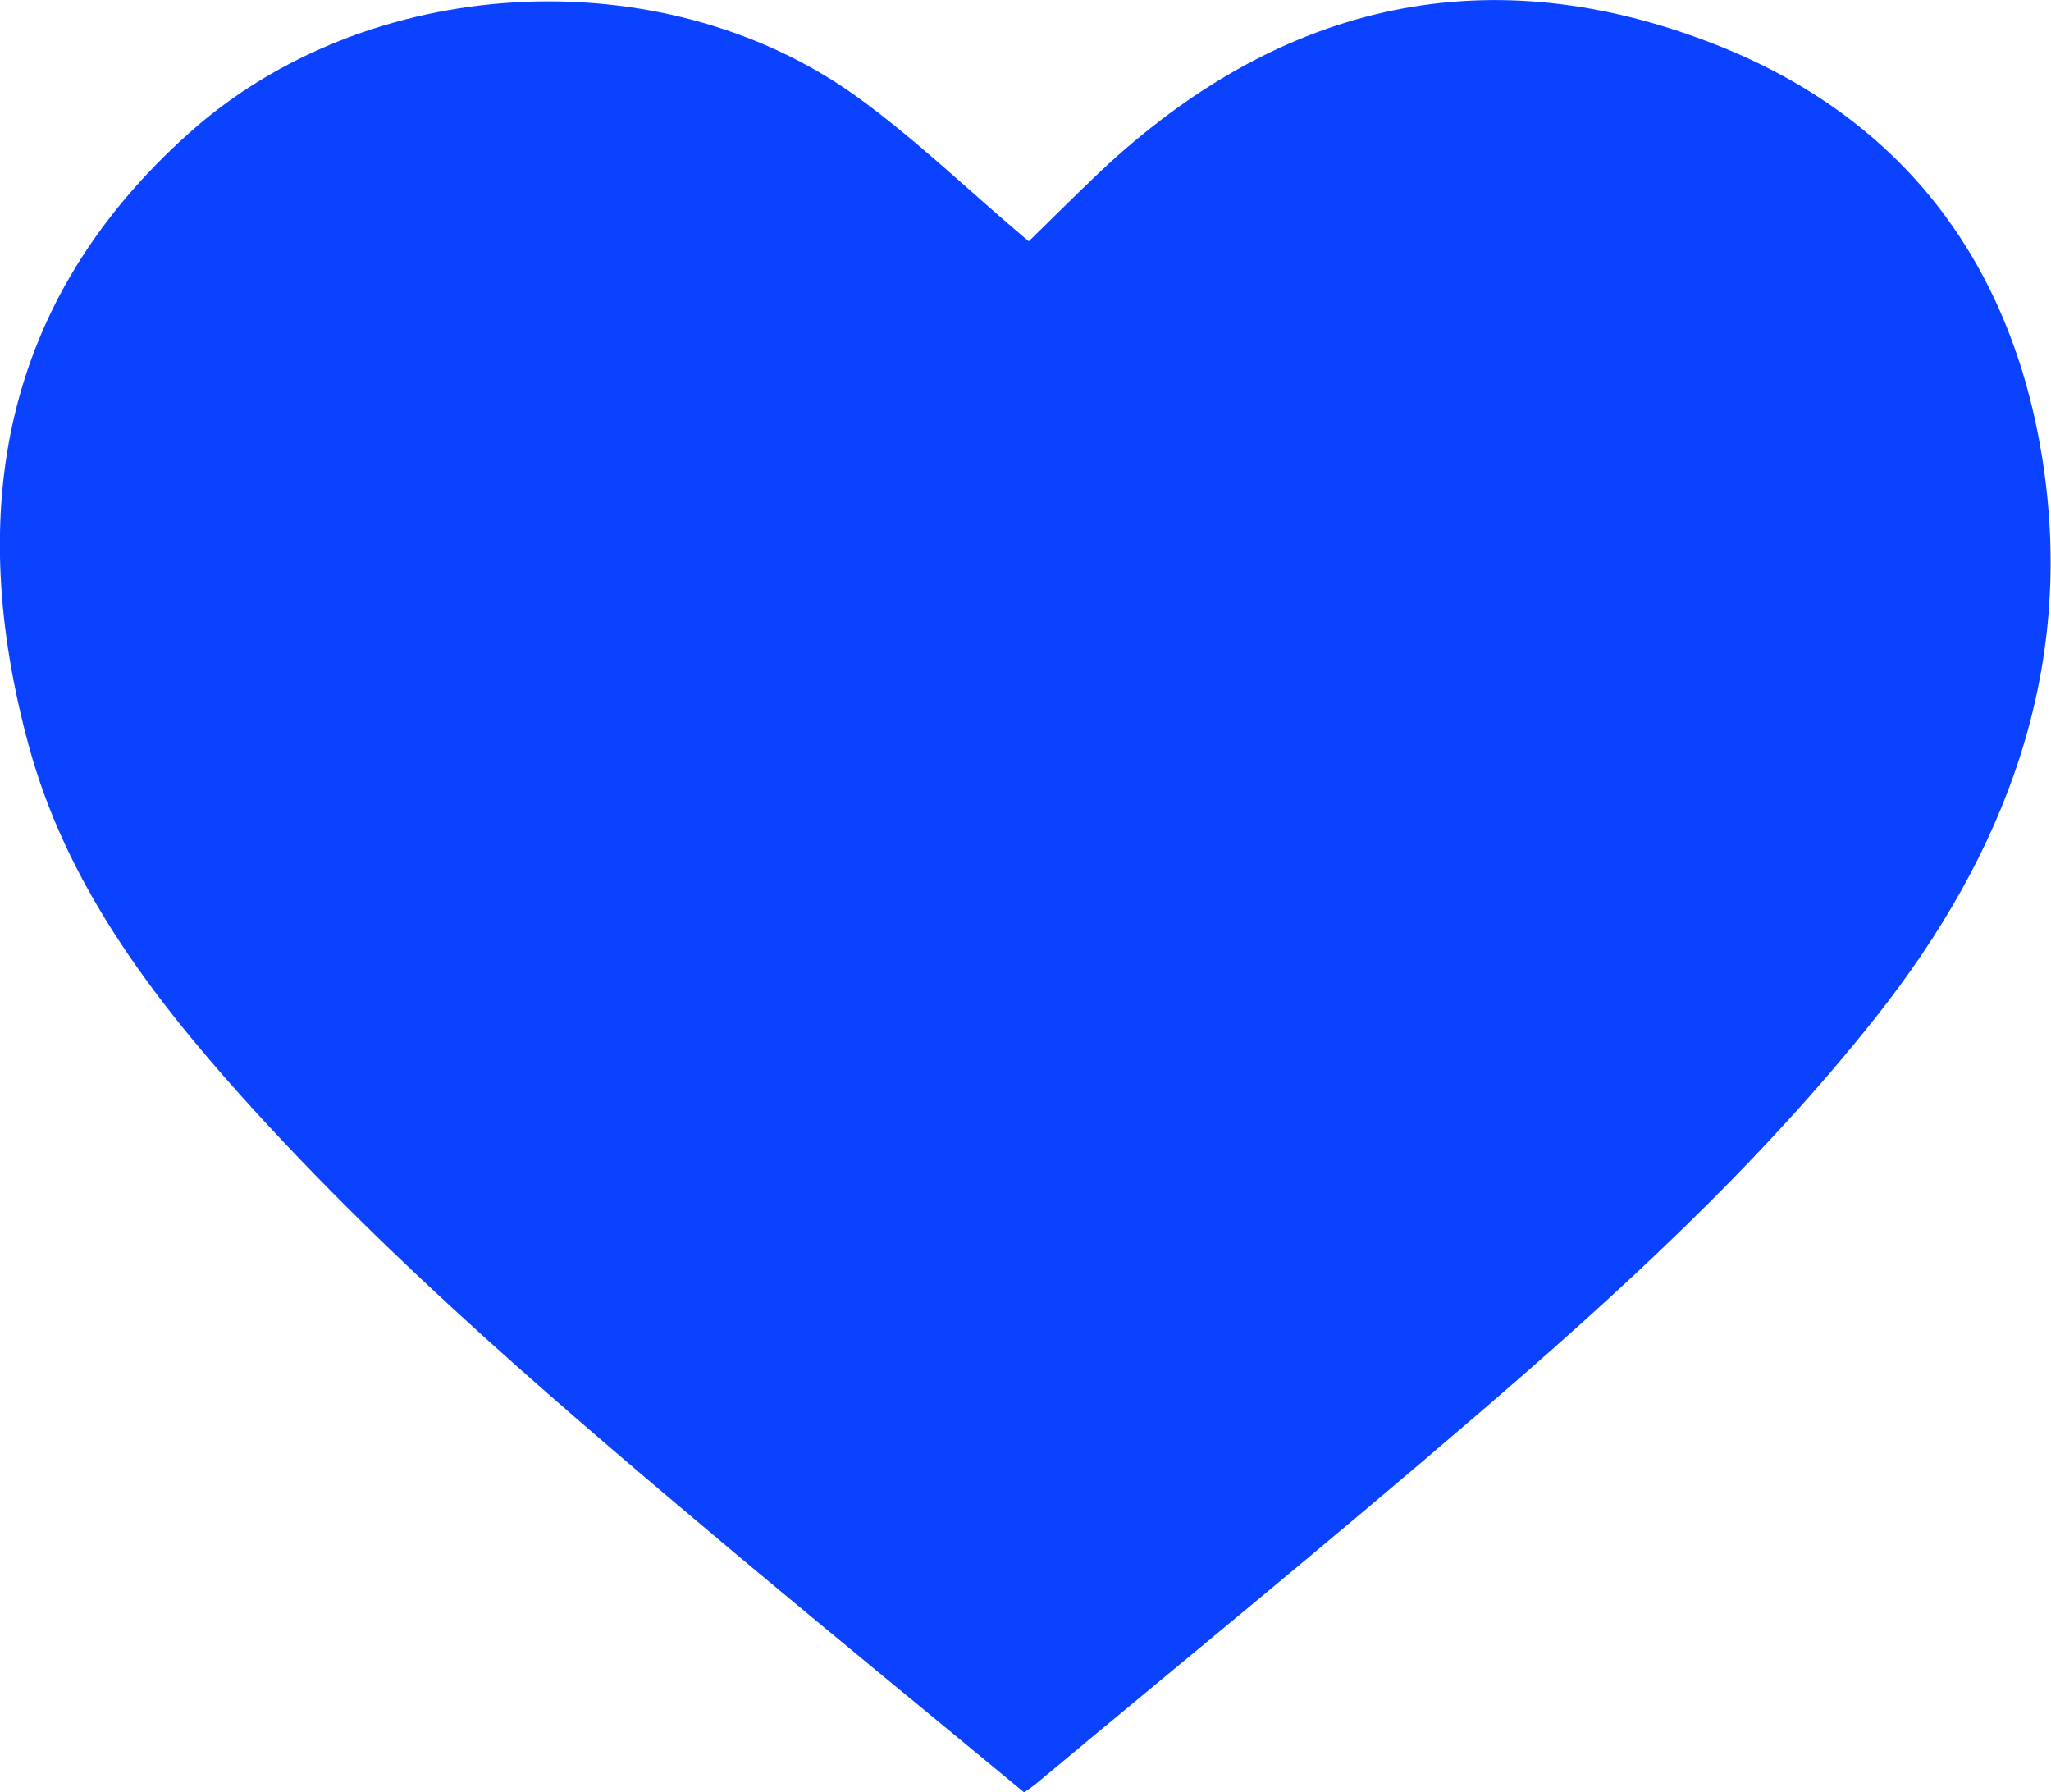
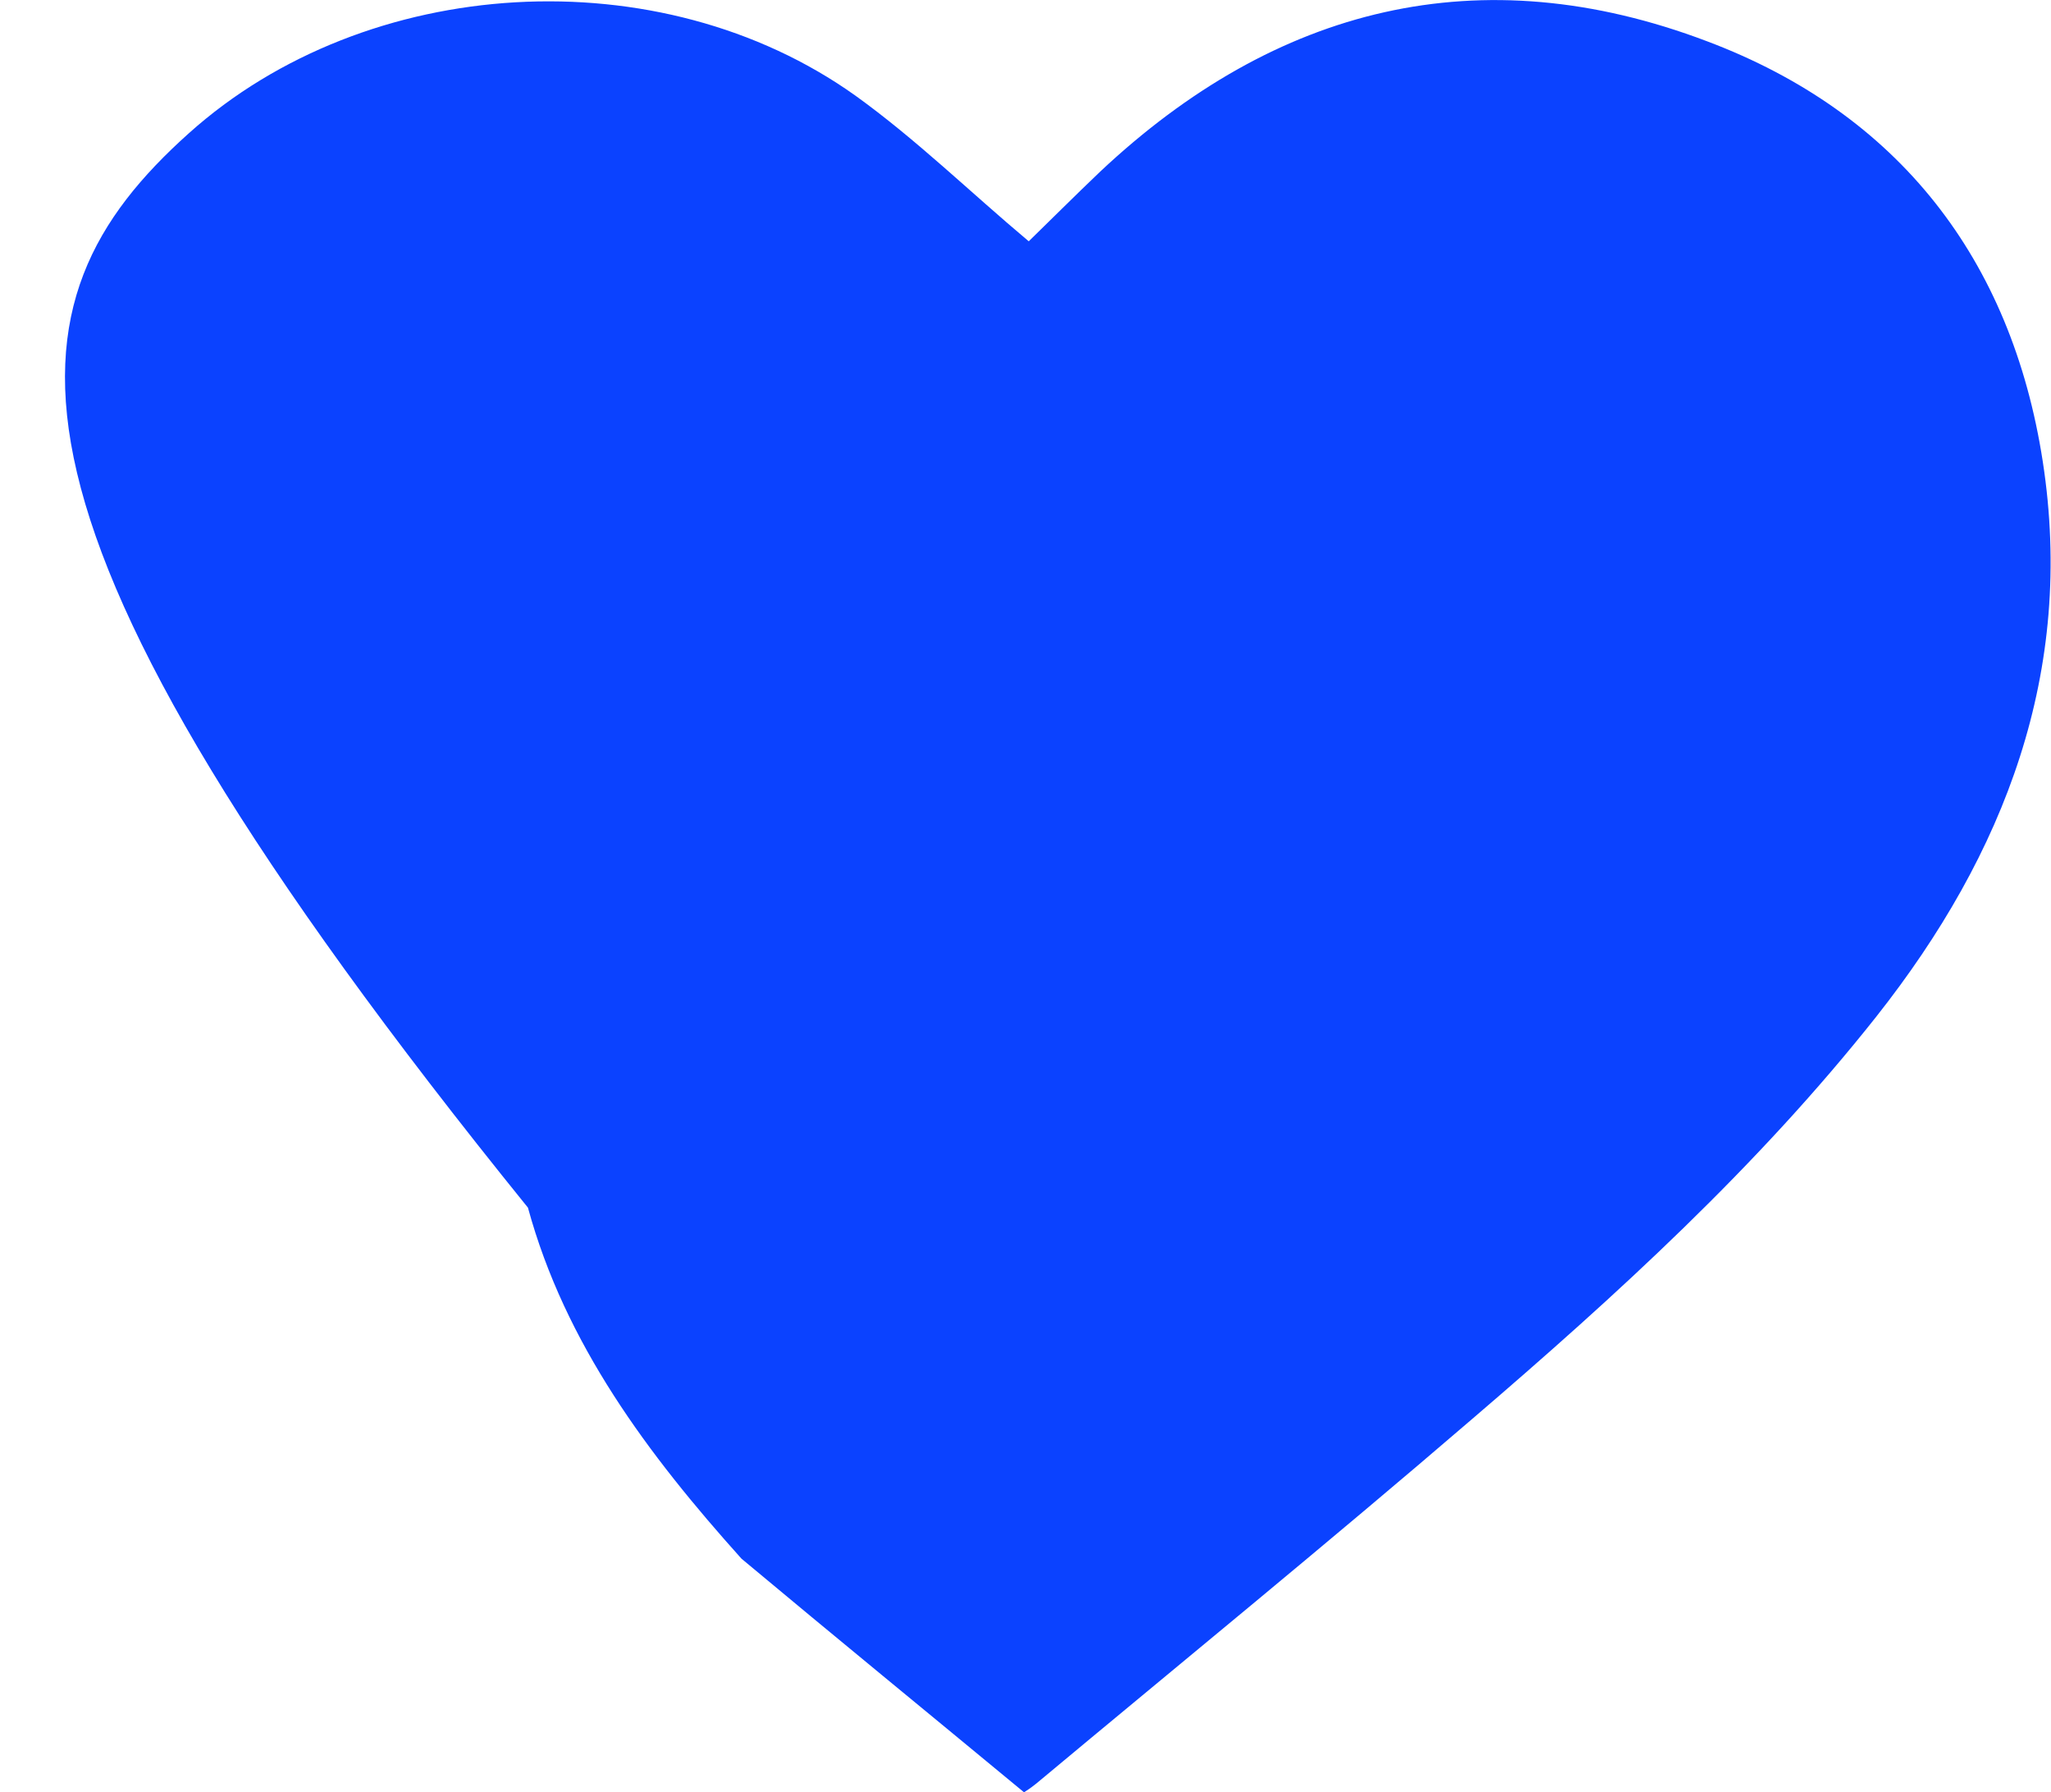
<svg xmlns="http://www.w3.org/2000/svg" version="1.1" id="Layer_1" x="0px" y="0px" viewBox="0 0 347.7 303.8" style="enable-background:new 0 0 347.7 303.8;" xml:space="preserve">
  <style type="text/css">
	.st0{fill:#0B42FF;}
</style>
  <g id="qt6Txw_1_">
    <g>
-       <path class="st0" d="M173.6,303.8c-16.2-13.4-32.1-26.4-47.9-39.6c-29.4-24.7-58.8-49.5-84.6-78.2c-15.8-17.6-29.9-36.4-36.2-59.5    C-5.9,86.8,0.2,51.1,32,22.6c30.2-27.1,79.9-30,113-6.4c10.3,7.4,19.5,16.4,29.4,24.7c3.6-3.5,7.8-7.7,12.1-11.8    C216.3,1.1,250.9-7.6,289.4,7c32.4,12.2,51.6,36.9,56.9,71.2c5.5,35.6-6.4,66.5-28.2,94.1c-20.1,25.4-44,47.2-68.5,68.2    c-24.3,20.9-49.2,41.2-73.9,61.8C175.2,302.7,174.7,303.1,173.6,303.8z" />
+       <path class="st0" d="M173.6,303.8c-16.2-13.4-32.1-26.4-47.9-39.6c-15.8-17.6-29.9-36.4-36.2-59.5    C-5.9,86.8,0.2,51.1,32,22.6c30.2-27.1,79.9-30,113-6.4c10.3,7.4,19.5,16.4,29.4,24.7c3.6-3.5,7.8-7.7,12.1-11.8    C216.3,1.1,250.9-7.6,289.4,7c32.4,12.2,51.6,36.9,56.9,71.2c5.5,35.6-6.4,66.5-28.2,94.1c-20.1,25.4-44,47.2-68.5,68.2    c-24.3,20.9-49.2,41.2-73.9,61.8C175.2,302.7,174.7,303.1,173.6,303.8z" />
    </g>
  </g>
</svg>